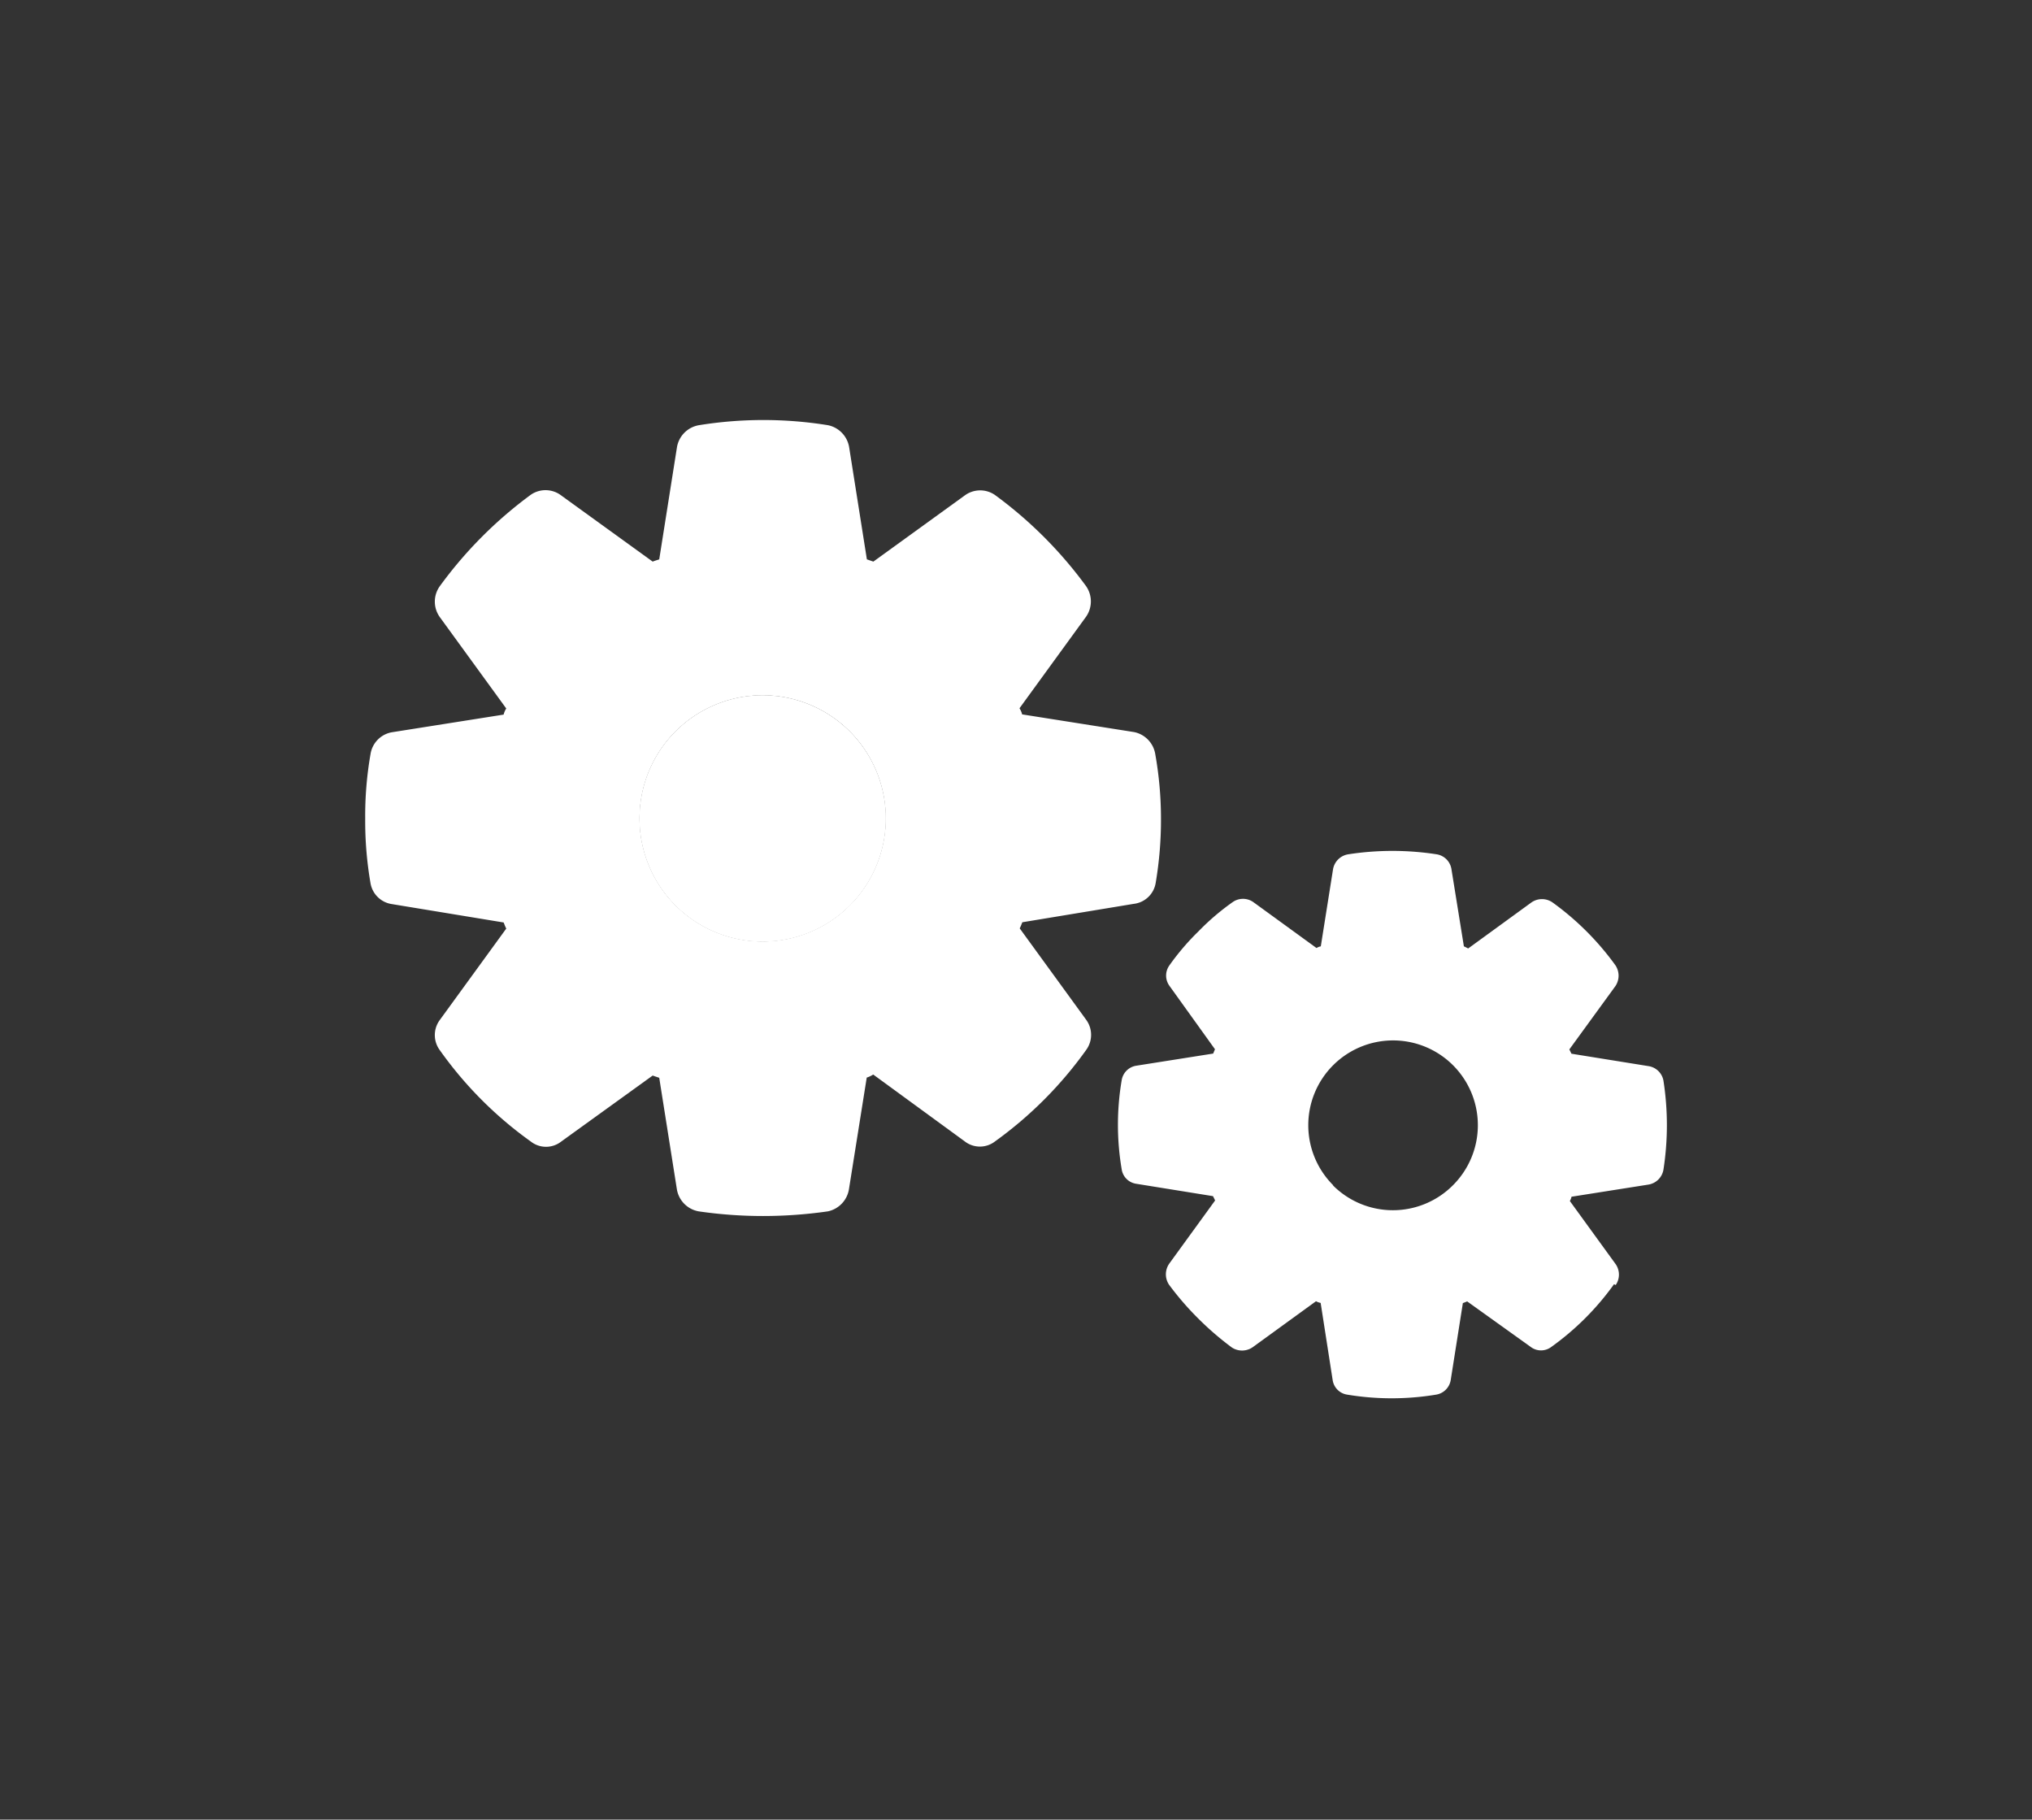
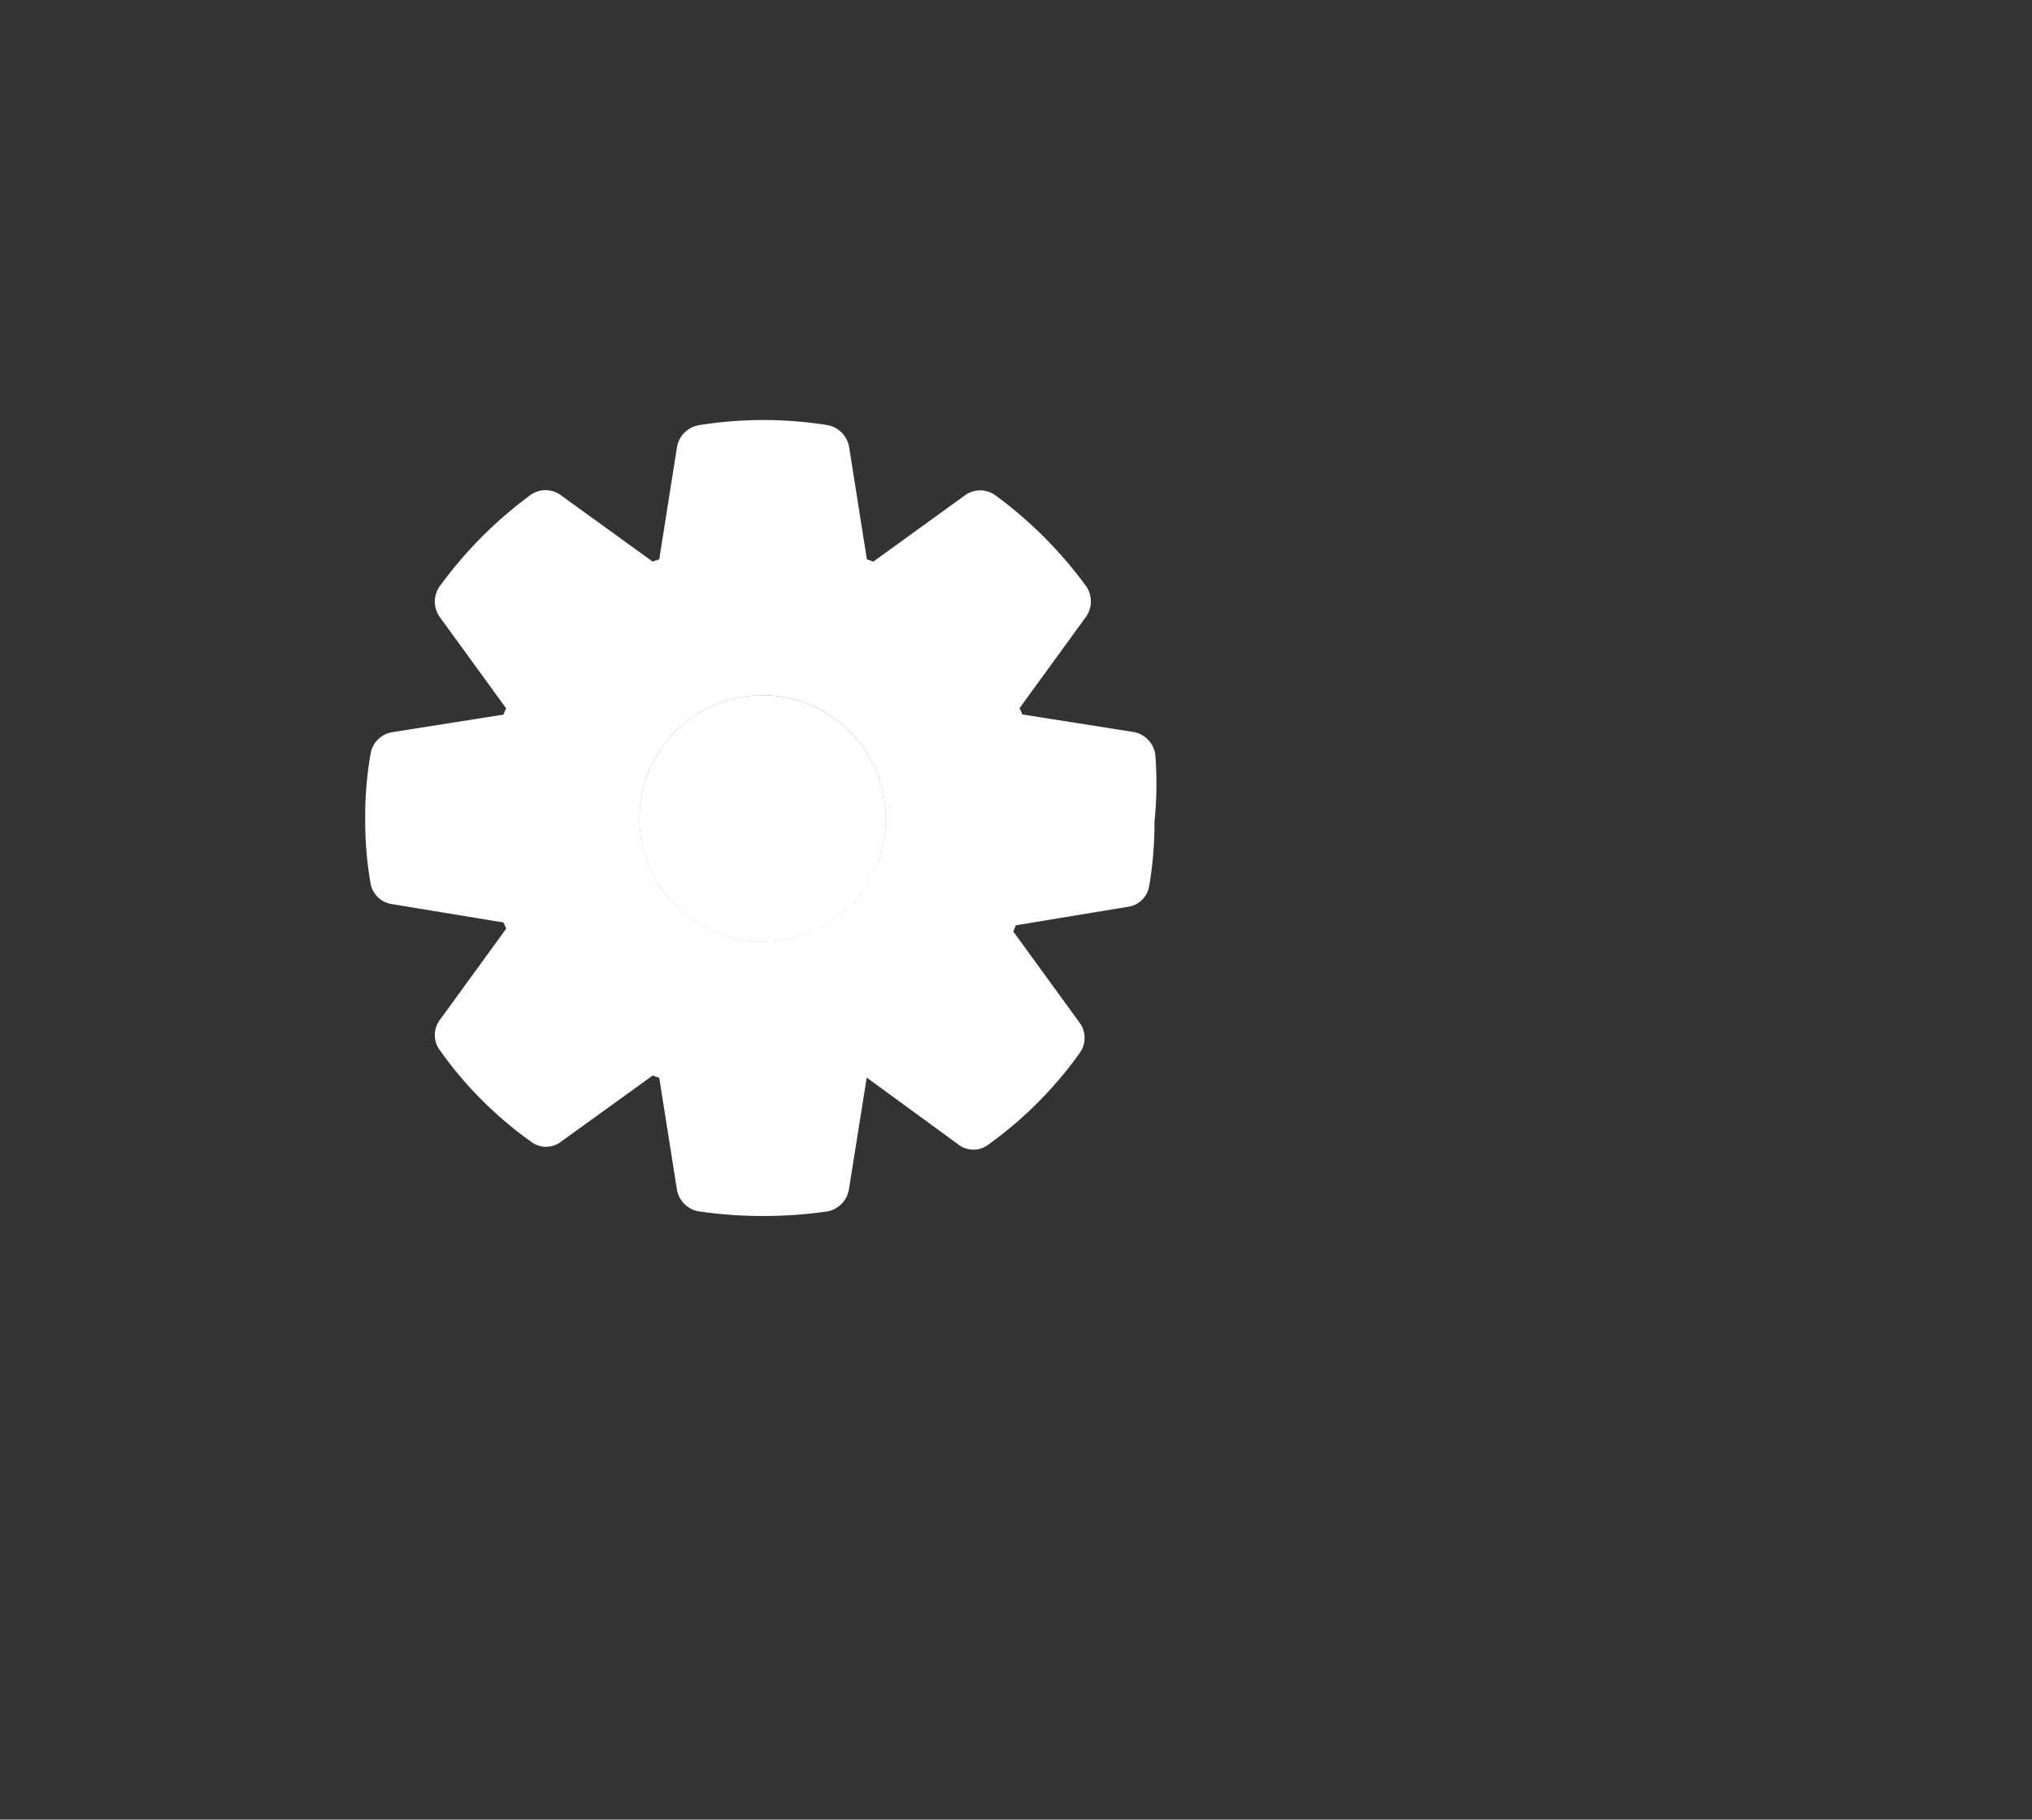
<svg xmlns="http://www.w3.org/2000/svg" id="Layer_1" data-name="Layer 1" viewBox="0 0 279.2 250">
  <rect x="0" y="0" width="279.2" height="250" fill="#333333" stroke="none" />
  <defs>
    <style>.cls-1{fill:#fff;}</style>
  </defs>
  <path class="cls-1" d="M104.84,95.54a16.91,16.91,0,1,0,16.86,16.91A16.92,16.92,0,0,0,104.84,95.54Z" />
  <path class="cls-1" d="M104.84,95.54a16.91,16.91,0,1,0,16.86,16.91A16.92,16.92,0,0,0,104.84,95.54Z" />
-   <path class="cls-1" d="M158.73,103.58a3.69,3.69,0,0,0-2.91-3l-15.38-2.43a2.7,2.7,0,0,0-.36-.84l9.14-12.57a3.67,3.67,0,0,0,0-4.22A57.66,57.66,0,0,0,136.7,68a3.57,3.57,0,0,0-4.18.1L120,77.16l-.89-.31-2.44-15.43a3.7,3.7,0,0,0-2.9-3,55.63,55.63,0,0,0-17.75,0,3.69,3.69,0,0,0-3,3L90.58,76.85c-.31.11-.64.2-.9.31L77.11,68.07a3.56,3.56,0,0,0-4.17-.1A57.66,57.66,0,0,0,60.42,80.55a3.64,3.64,0,0,0,0,4.22l9.14,12.57a2.7,2.7,0,0,0-.36.84l-15.38,2.43a3.6,3.6,0,0,0-2.91,3,49.17,49.17,0,0,0-.73,8.87,50.08,50.08,0,0,0,.73,8.87,3.49,3.49,0,0,0,2.91,2.86l15.38,2.53c.09.21.2.53.36.84l-9.14,12.57a3.48,3.48,0,0,0,0,4.12,53.17,53.17,0,0,0,12.52,12.57,3.38,3.38,0,0,0,4.17,0l12.57-9.07c.26.1.59.2.9.31L93,163.37a3.69,3.69,0,0,0,3,3.06,61.42,61.42,0,0,0,8.87.64,62.61,62.61,0,0,0,8.88-.64,3.71,3.71,0,0,0,2.9-3.06l2.44-15.32a3.58,3.58,0,0,0,.89-.42l12.57,9.18a3.39,3.39,0,0,0,4.18,0,54.32,54.32,0,0,0,12.52-12.57,3.51,3.51,0,0,0,0-4.12l-9.14-12.57c.16-.31.27-.63.36-.84l15.32-2.53a3.45,3.45,0,0,0,3-2.86,51.82,51.82,0,0,0,.73-8.87A50.79,50.79,0,0,0,158.73,103.58Zm-53.89,25.77a16.91,16.91,0,1,1,16.86-16.9A16.92,16.92,0,0,1,104.84,129.35Z" />
-   <path class="cls-1" d="M222,176.55a2.53,2.53,0,0,0,0-2.86l-6.3-8.68a2.18,2.18,0,0,0,.23-.59l10.58-1.67a2.5,2.5,0,0,0,2.05-2.05,39.79,39.79,0,0,0,0-12.23,2.46,2.46,0,0,0-2.09-2l-10.55-1.7-.29-.59,6.33-8.7a2.57,2.57,0,0,0,0-2.86,38.13,38.13,0,0,0-8.65-8.64,2.53,2.53,0,0,0-2.88,0l-8.7,6.33c-.21-.1-.41-.22-.59-.29l-1.7-10.55a2.45,2.45,0,0,0-2-2.09,39.79,39.79,0,0,0-12.23,0,2.51,2.51,0,0,0-2.05,2.06l-1.68,10.58a1.75,1.75,0,0,0-.59.23l-8.67-6.3a2.46,2.46,0,0,0-2.86,0,33.12,33.12,0,0,0-4.68,4,33.73,33.73,0,0,0-4,4.68,2.4,2.4,0,0,0,0,2.81l6.26,8.72c-.06.15-.16.36-.24.59l-10.58,1.67a2.4,2.4,0,0,0-2,2,36.59,36.59,0,0,0,0,12.22,2.36,2.36,0,0,0,2,2l10.55,1.7.29.59-6.28,8.65a2.56,2.56,0,0,0-.05,2.93,40.28,40.28,0,0,0,4,4.63,41.14,41.14,0,0,0,4.64,4,2.56,2.56,0,0,0,2.9-.08l8.65-6.28a2.42,2.42,0,0,0,.64.23l1.65,10.6a2.37,2.37,0,0,0,2,2,37.4,37.4,0,0,0,12.22,0,2.42,2.42,0,0,0,2-2l1.67-10.58c.23-.07.44-.17.59-.23l8.7,6.23a2.34,2.34,0,0,0,2.83.05,37.21,37.21,0,0,0,8.65-8.64Zm-38.81-13.7a11.65,11.65,0,1,1,16.44,0A11.64,11.64,0,0,1,183.14,162.85Z" />
+   <path class="cls-1" d="M158.73,103.58a3.69,3.69,0,0,0-2.91-3l-15.38-2.43a2.7,2.7,0,0,0-.36-.84l9.14-12.57a3.67,3.67,0,0,0,0-4.22A57.66,57.66,0,0,0,136.7,68a3.57,3.57,0,0,0-4.18.1L120,77.16l-.89-.31-2.44-15.43a3.7,3.7,0,0,0-2.9-3,55.63,55.63,0,0,0-17.75,0,3.69,3.69,0,0,0-3,3L90.58,76.85c-.31.11-.64.2-.9.31L77.11,68.07a3.56,3.56,0,0,0-4.17-.1A57.66,57.66,0,0,0,60.42,80.55a3.64,3.64,0,0,0,0,4.22l9.14,12.57a2.7,2.7,0,0,0-.36.84l-15.38,2.43a3.6,3.6,0,0,0-2.91,3,49.17,49.17,0,0,0-.73,8.87,50.08,50.08,0,0,0,.73,8.87,3.49,3.49,0,0,0,2.91,2.86l15.38,2.53c.09.21.2.53.36.84l-9.14,12.57a3.48,3.48,0,0,0,0,4.12,53.17,53.17,0,0,0,12.52,12.57,3.38,3.38,0,0,0,4.17,0l12.57-9.07c.26.1.59.2.9.31L93,163.37a3.69,3.69,0,0,0,3,3.06,61.42,61.42,0,0,0,8.87.64,62.61,62.61,0,0,0,8.88-.64,3.71,3.71,0,0,0,2.9-3.06l2.44-15.32l12.57,9.18a3.39,3.39,0,0,0,4.18,0,54.32,54.32,0,0,0,12.52-12.57,3.51,3.51,0,0,0,0-4.12l-9.14-12.57c.16-.31.27-.63.36-.84l15.32-2.53a3.45,3.45,0,0,0,3-2.86,51.82,51.82,0,0,0,.73-8.87A50.79,50.79,0,0,0,158.73,103.58Zm-53.89,25.77a16.91,16.91,0,1,1,16.86-16.9A16.92,16.92,0,0,1,104.84,129.35Z" />
</svg>